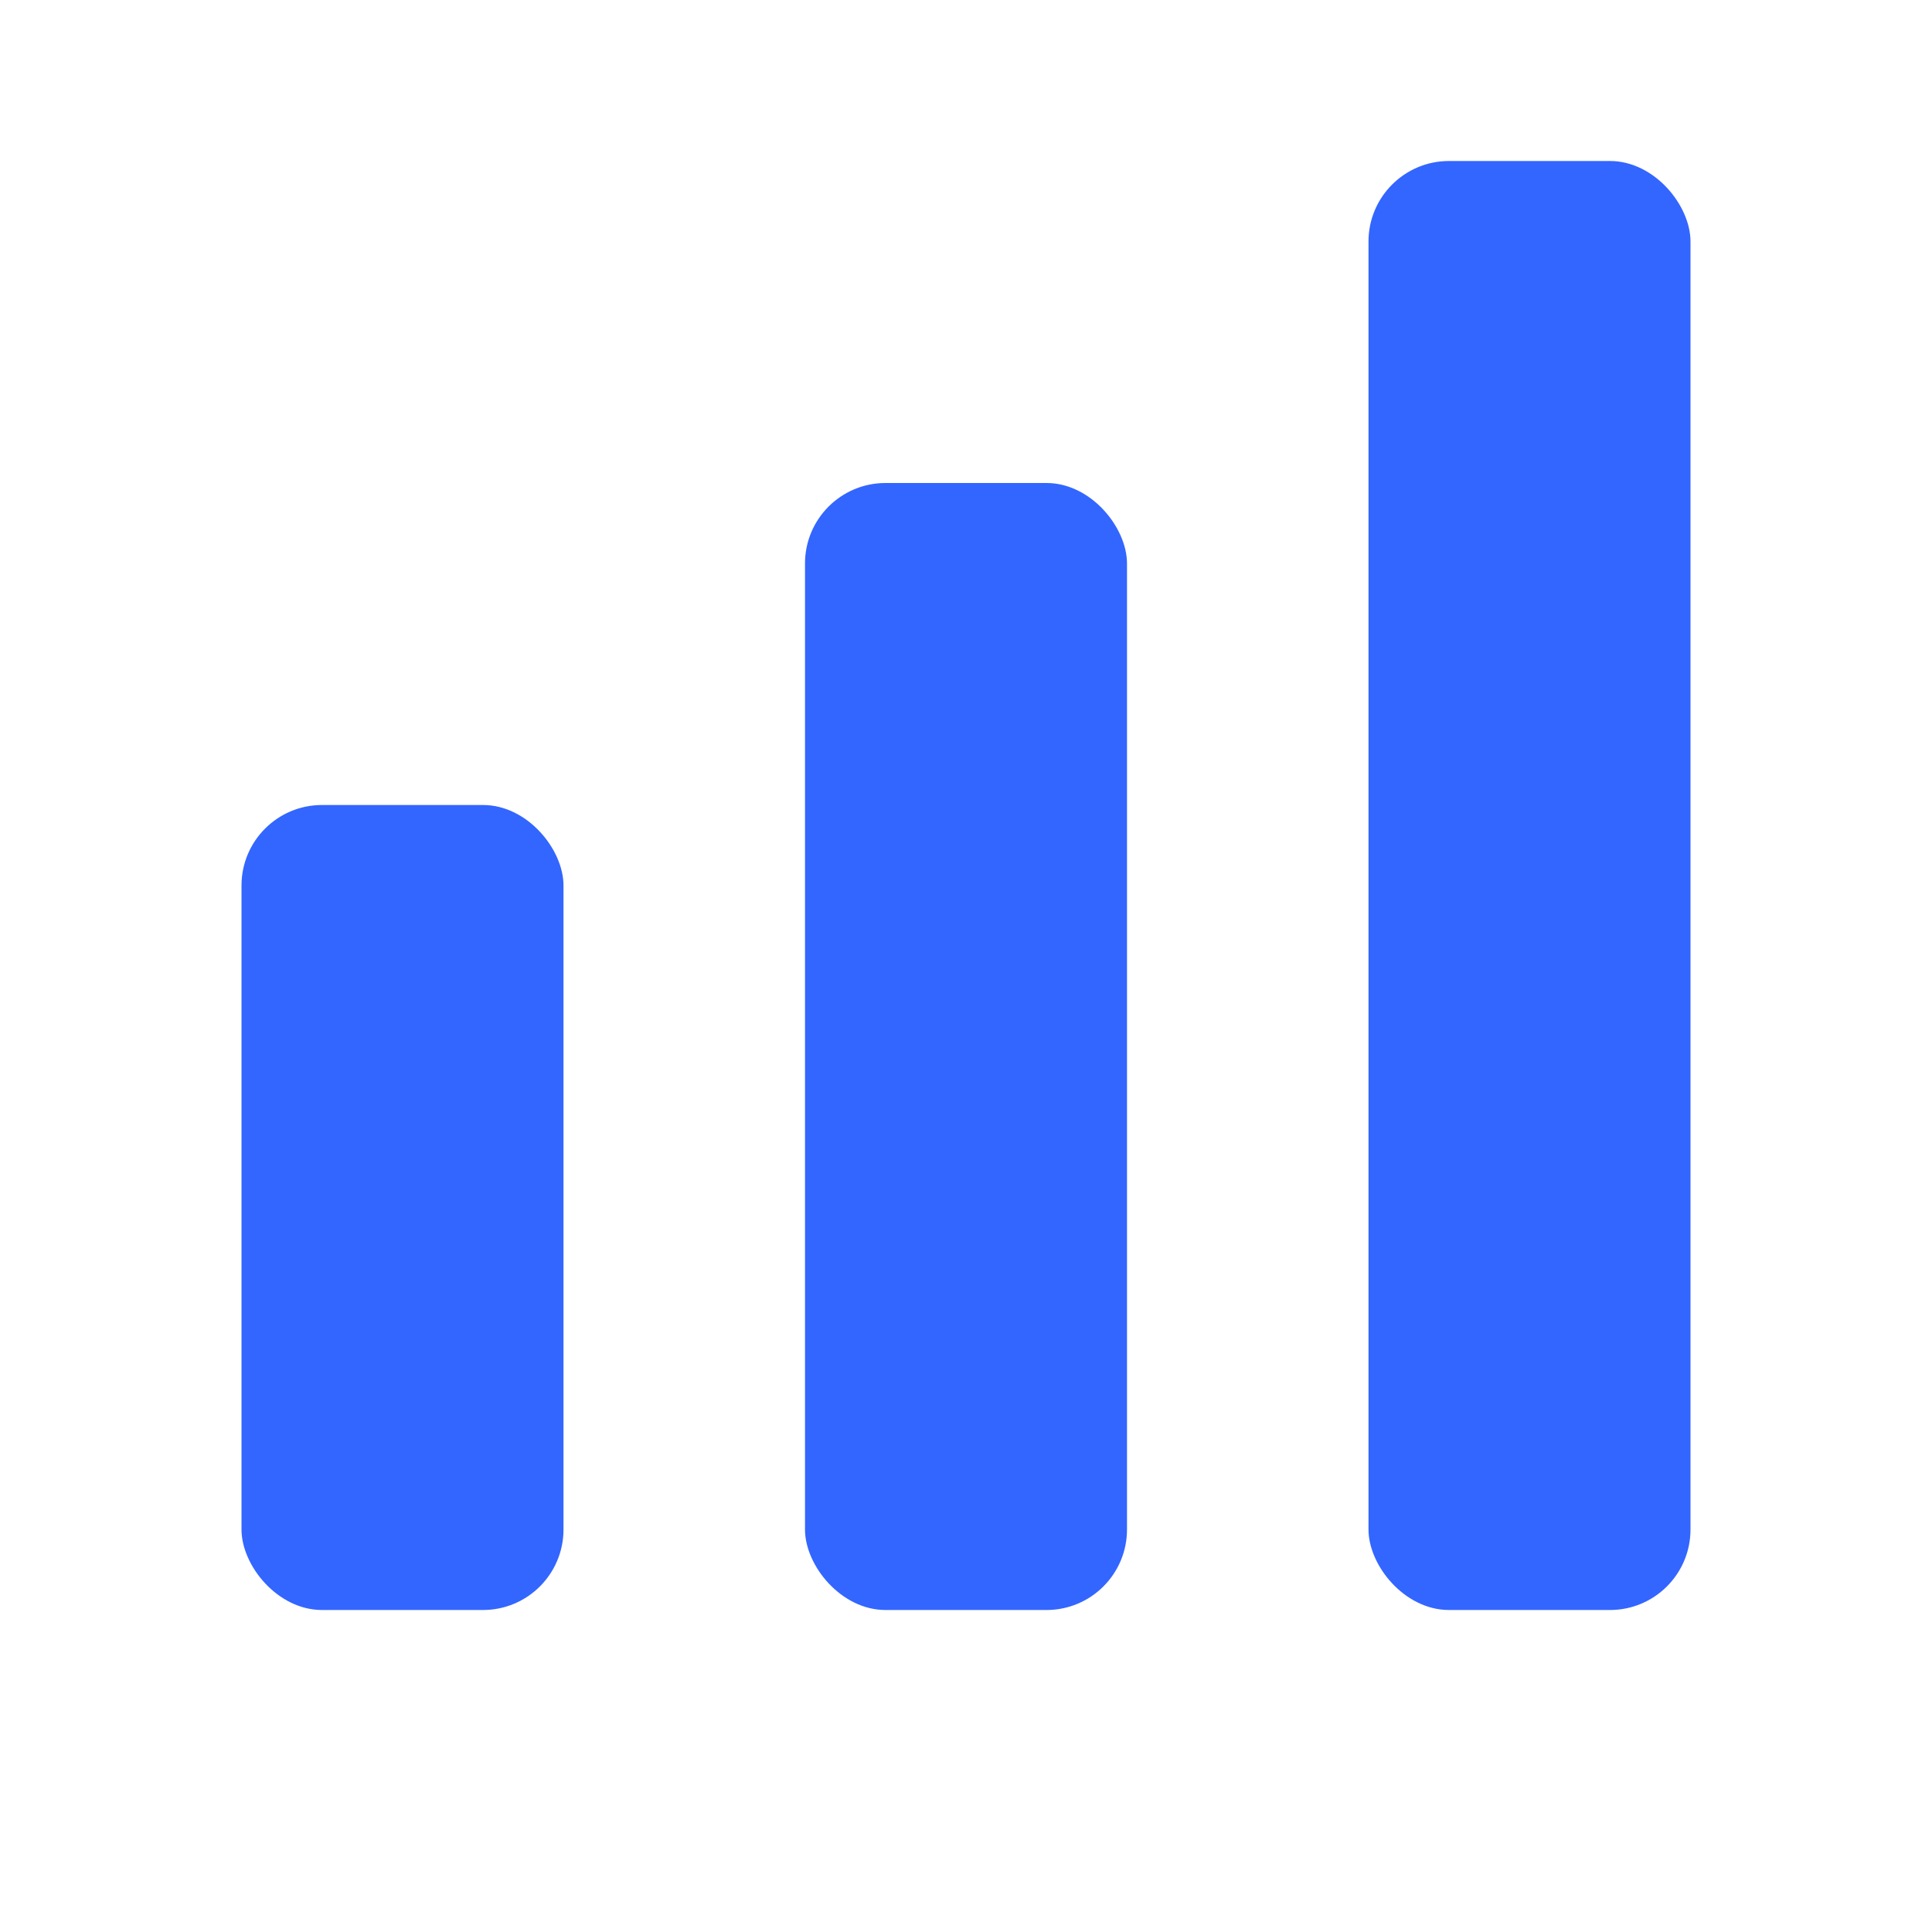
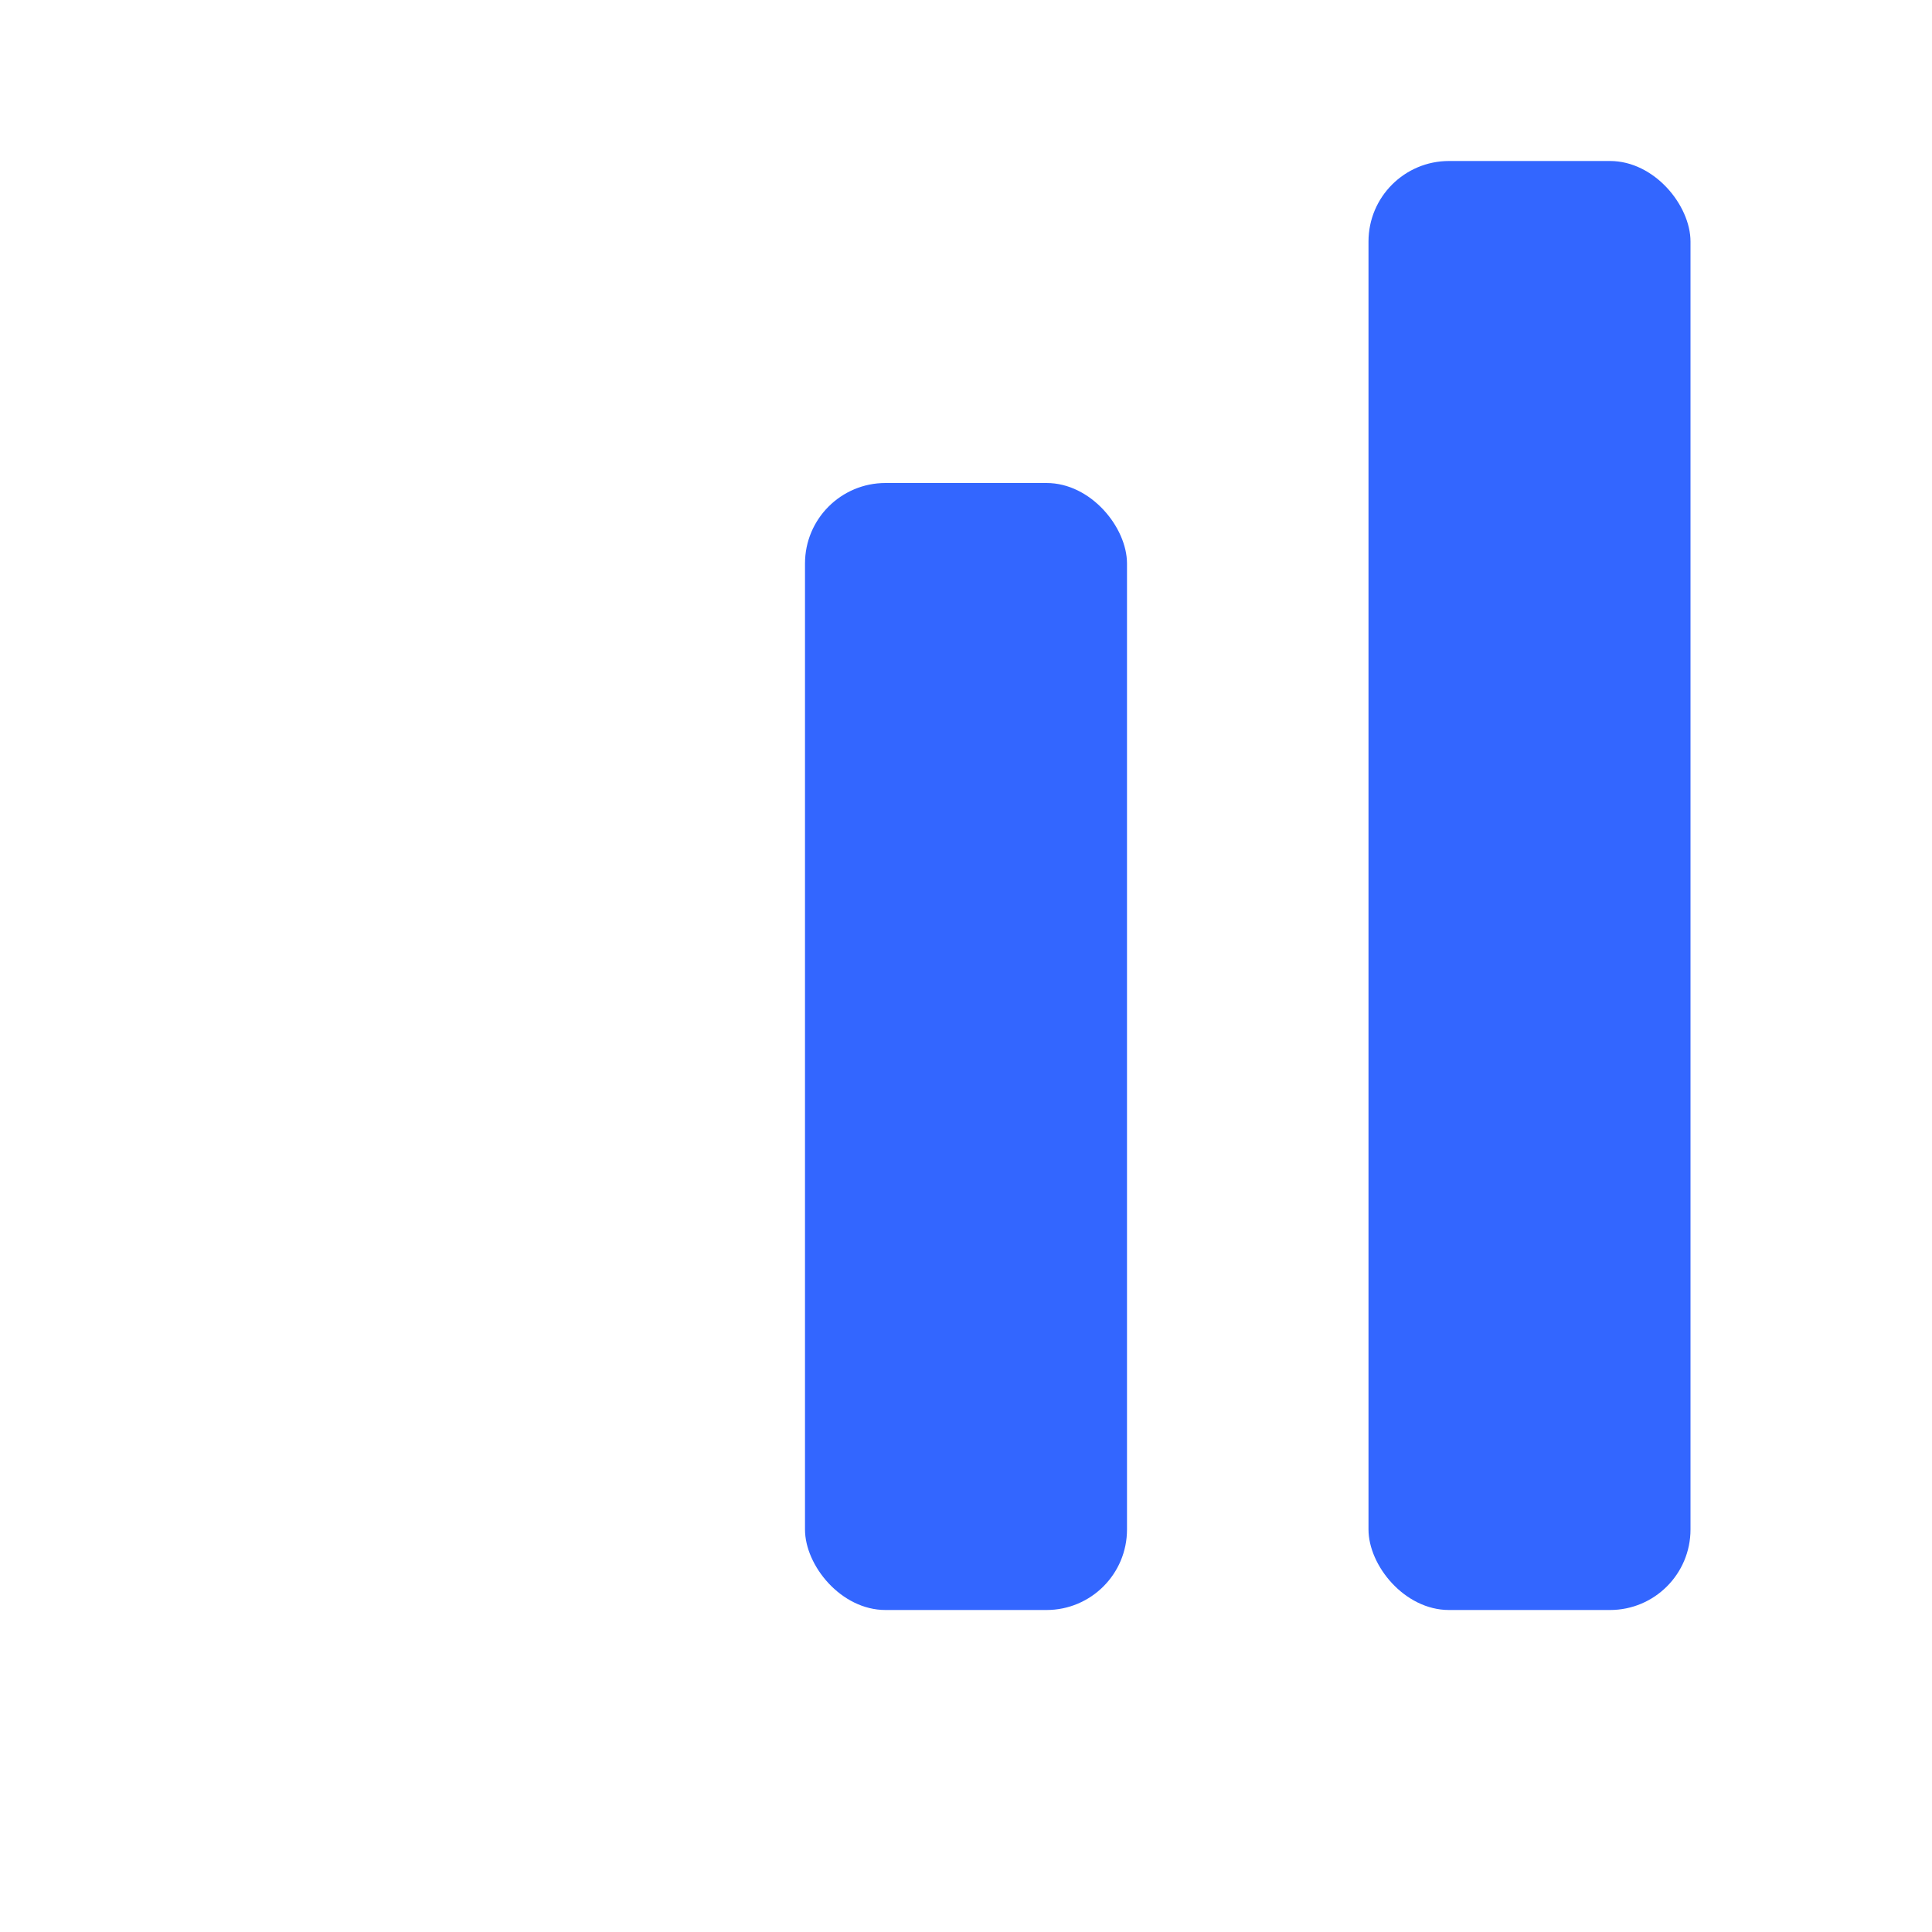
<svg xmlns="http://www.w3.org/2000/svg" width="24" height="24" viewBox="0 0 24 24" fill="none">
-   <rect x="3" y="10" width="4" height="10" rx="1" fill="#3366FF" />
  <rect x="10" y="6" width="4" height="14" rx="1" fill="#3366FF" />
  <rect x="17" y="2" width="4" height="18" rx="1" fill="#3366FF" />
</svg>